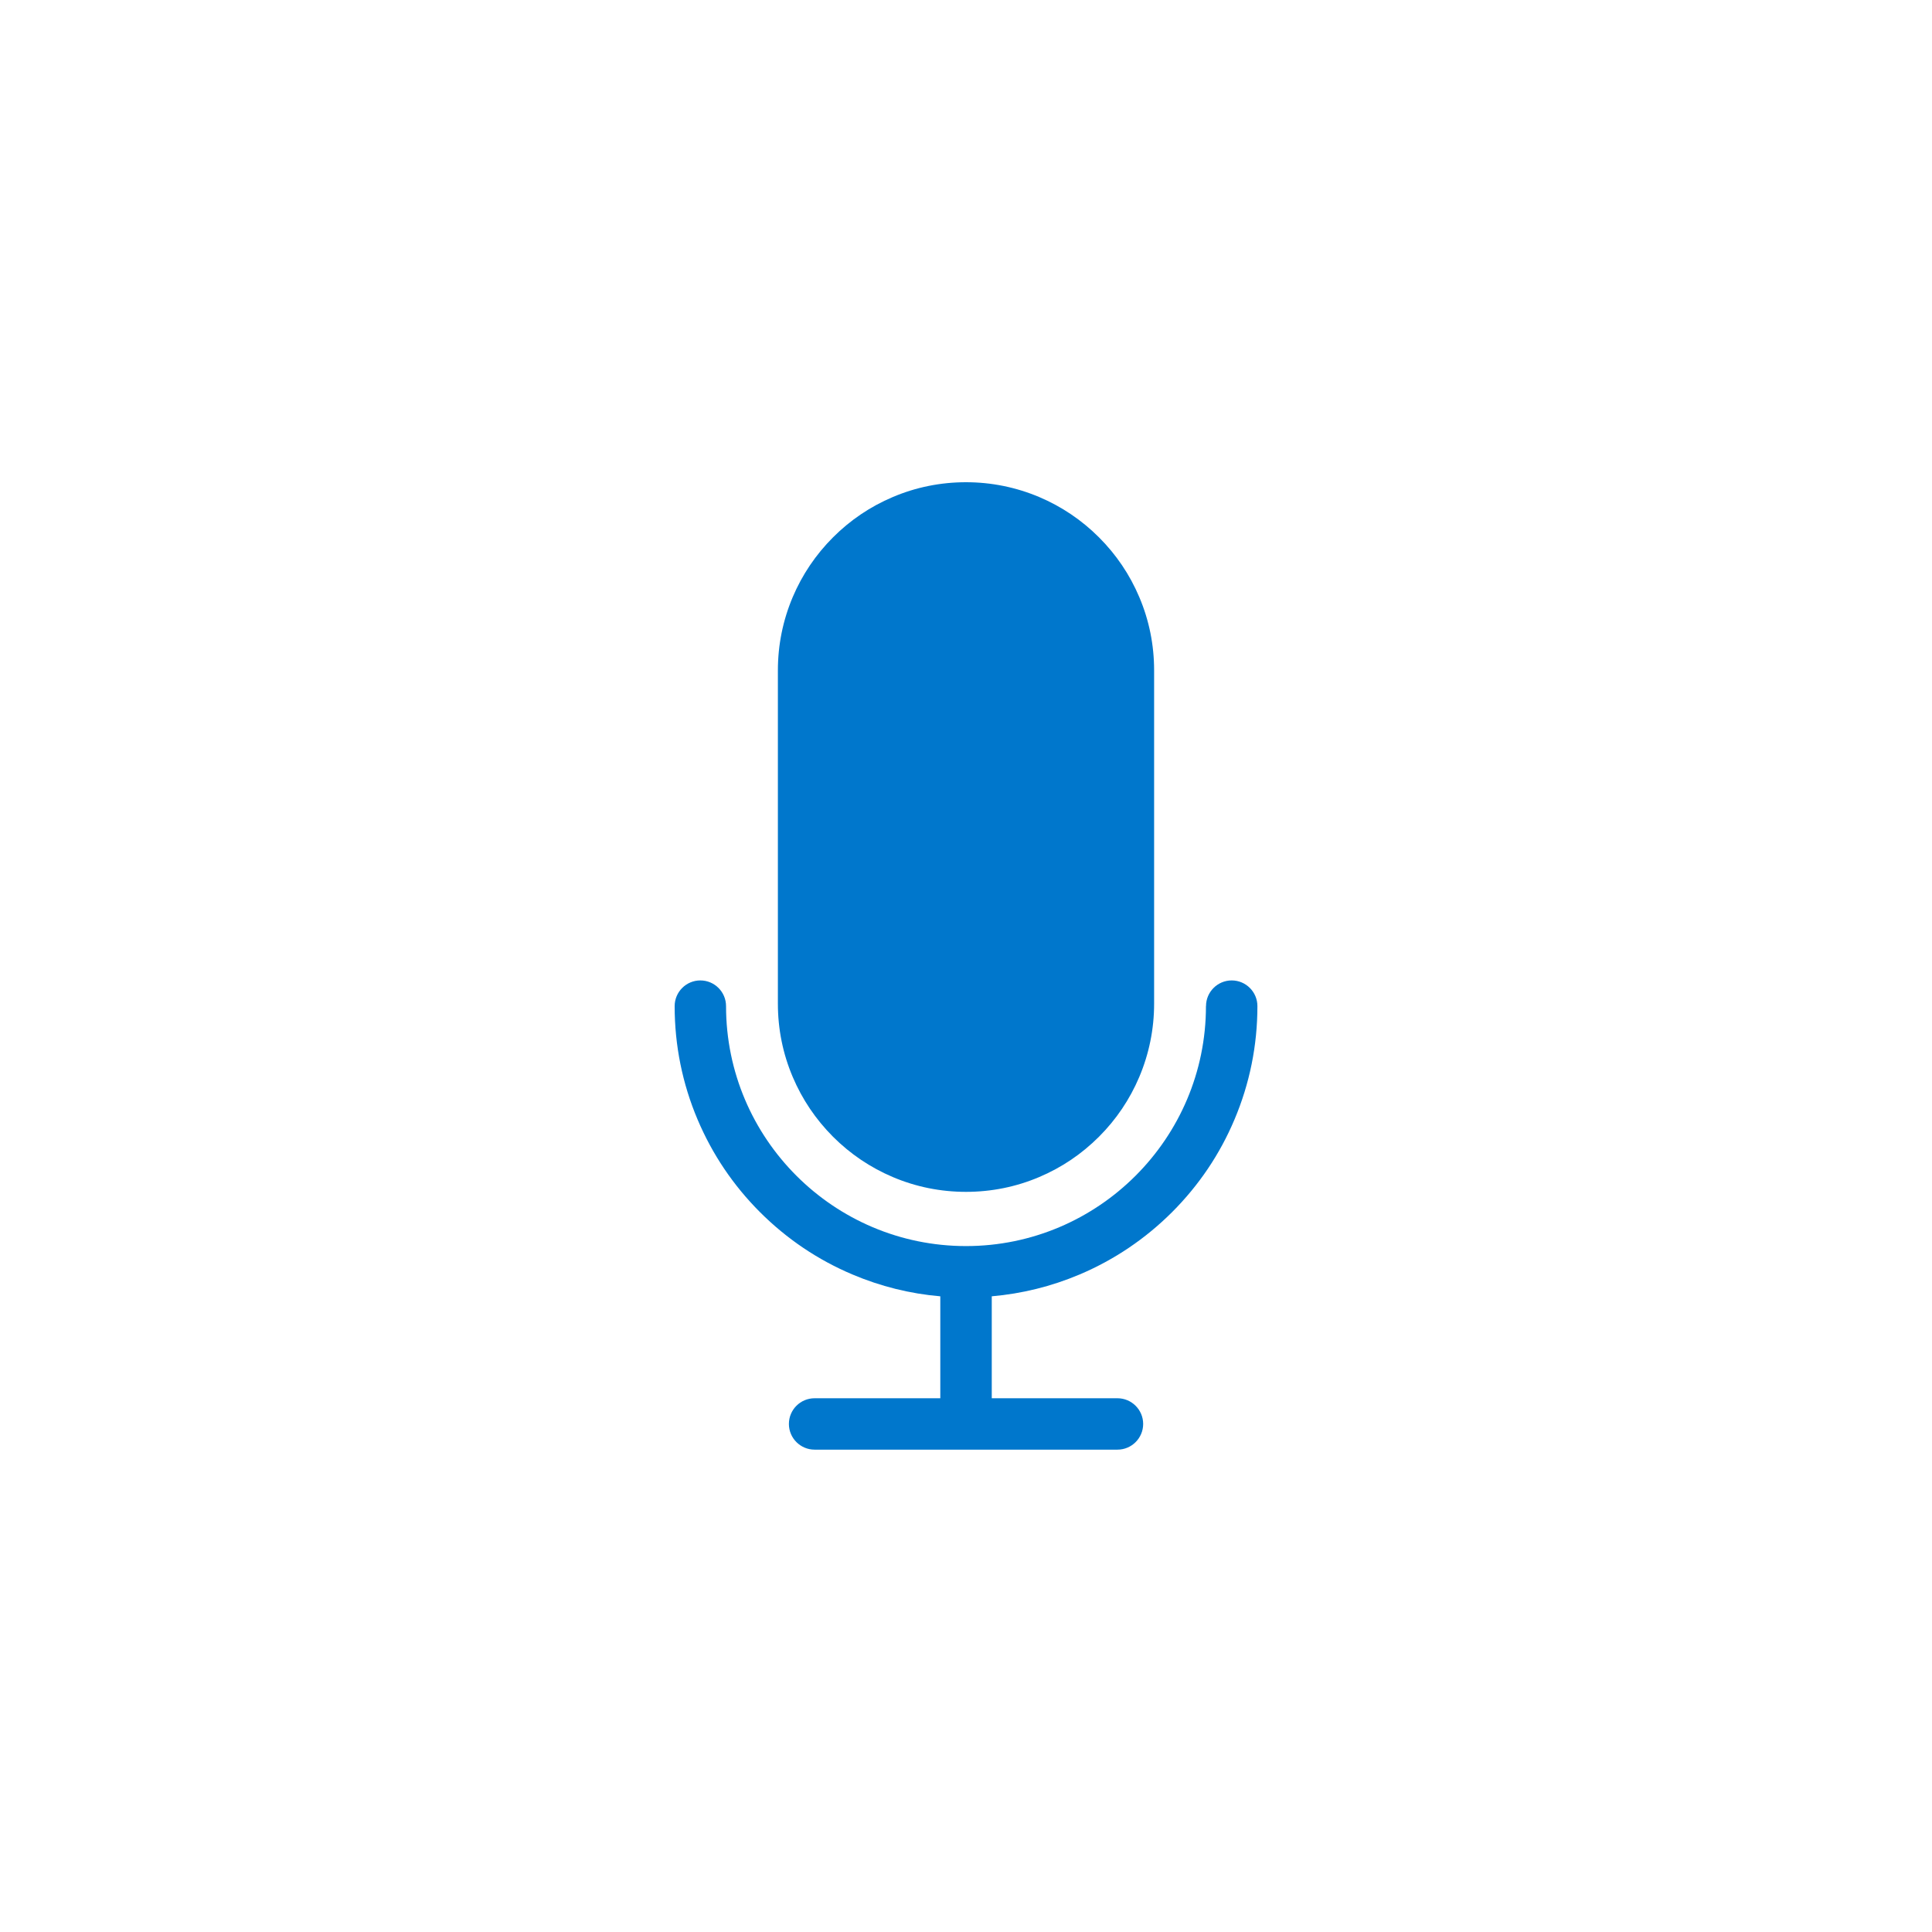
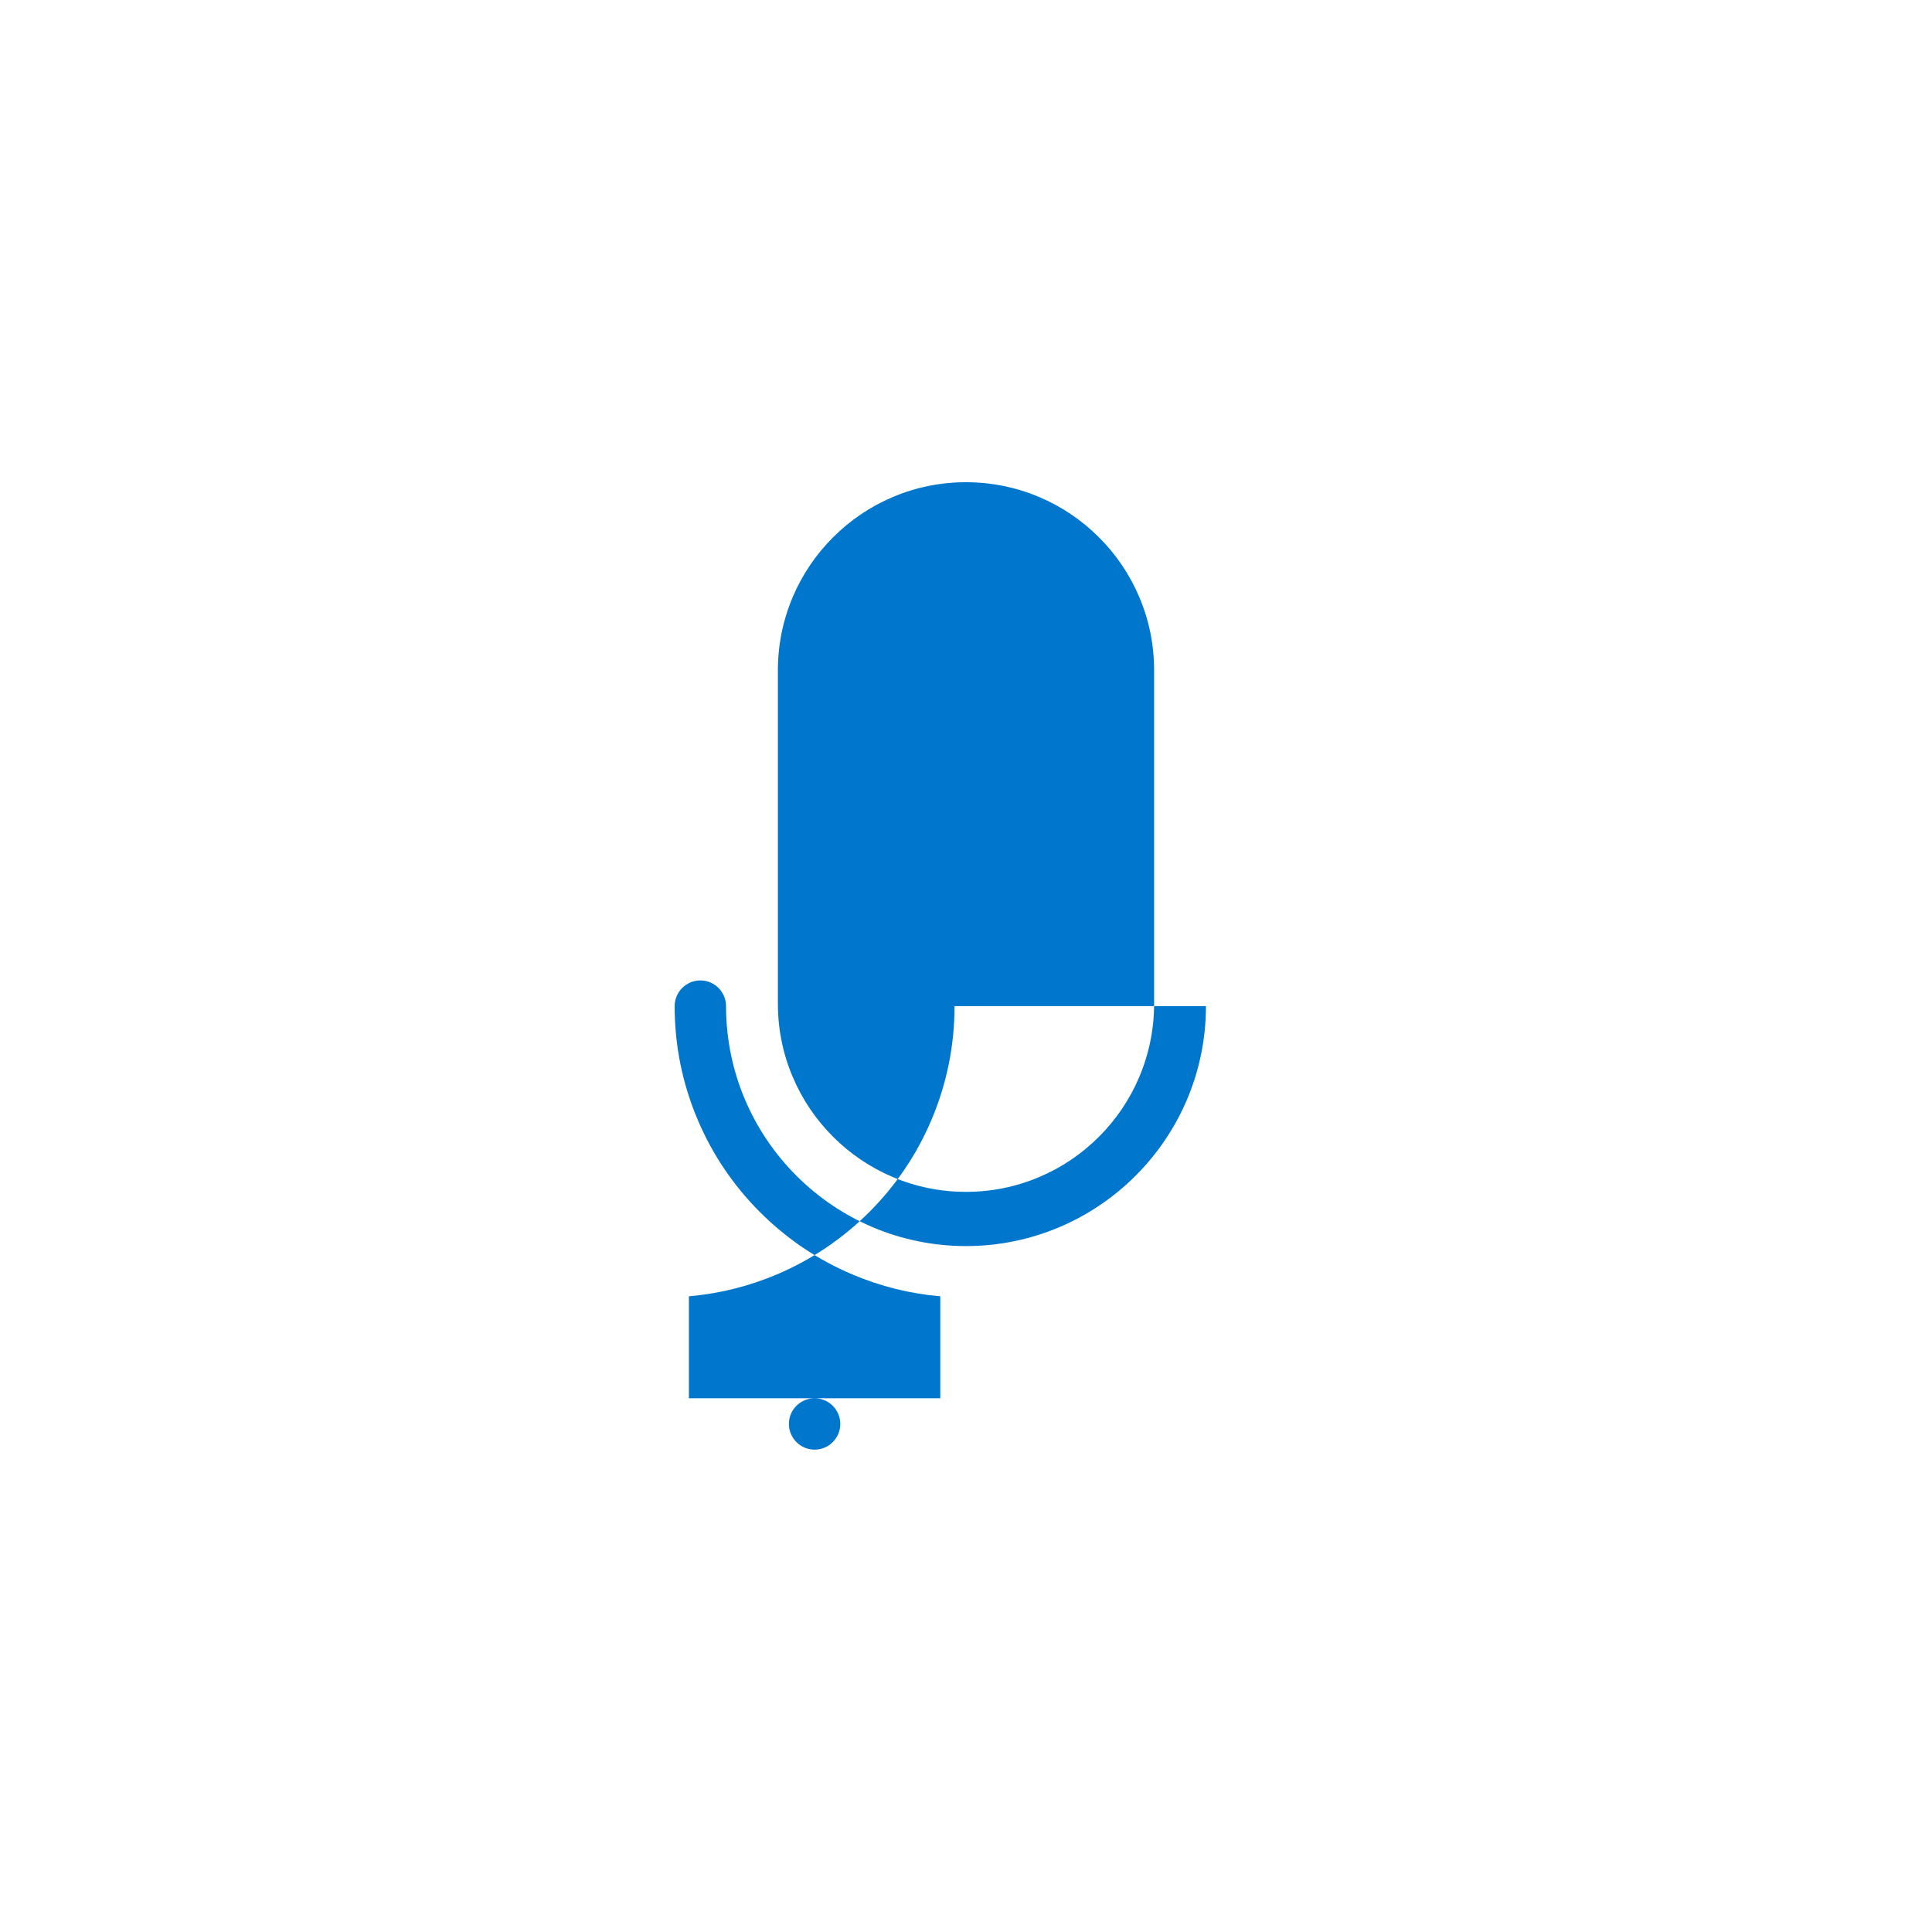
<svg xmlns="http://www.w3.org/2000/svg" id="Upskilling" viewBox="0 0 300 300">
  <defs>
    <style>
      .cls-1 {
        fill: #07c;
      }
    </style>
  </defs>
-   <path class="cls-1" d="M187.26,156.23c0,20.54-16.71,37.26-37.26,37.26s-37.26-16.71-37.26-37.26c0-2.2-1.79-3.99-3.99-3.99s-3.99,1.79-3.99,3.99c0,6.11,1.2,12.03,3.56,17.61,2.28,5.39,5.54,10.23,9.69,14.38,4.15,4.15,8.99,7.42,14.38,9.69,4.35,1.84,8.92,2.98,13.62,3.38v15.83h-19.52c-2.21,0-3.99,1.79-3.99,3.99s1.79,3.99,3.99,3.99h47.03c2.2,0,3.99-1.79,3.99-3.99s-1.79-3.99-3.99-3.99h-19.52v-15.83c4.7-.41,9.26-1.54,13.62-3.38,5.39-2.28,10.22-5.54,14.38-9.69,4.15-4.15,7.42-8.99,9.69-14.38,2.36-5.58,3.56-11.5,3.56-17.61,0-2.2-1.79-3.99-3.99-3.99s-3.99,1.79-3.99,3.99M138.63,77.18c-3.48,1.47-6.6,3.58-9.28,6.26-2.68,2.68-4.79,5.81-6.26,9.28-1.52,3.6-2.3,7.43-2.3,11.37v51.76c0,3.94.77,7.77,2.3,11.37,1.47,3.48,3.58,6.6,6.26,9.29,2.68,2.68,5.81,4.79,9.28,6.26,3.6,1.53,7.43,2.3,11.37,2.3s7.77-.77,11.37-2.3c3.48-1.47,6.6-3.58,9.28-6.26,2.68-2.68,4.79-5.81,6.26-9.29,1.52-3.6,2.3-7.43,2.3-11.37v-51.76c0-3.94-.77-7.77-2.3-11.37-1.47-3.48-3.58-6.6-6.26-9.28-2.68-2.68-5.81-4.79-9.28-6.26-3.6-1.52-7.43-2.3-11.37-2.3s-7.77.77-11.37,2.3" />
+   <path class="cls-1" d="M187.26,156.23c0,20.54-16.71,37.26-37.26,37.26s-37.26-16.71-37.26-37.26c0-2.2-1.79-3.99-3.99-3.99s-3.99,1.79-3.99,3.99c0,6.11,1.2,12.03,3.56,17.61,2.28,5.39,5.54,10.23,9.69,14.38,4.15,4.15,8.99,7.42,14.38,9.69,4.35,1.84,8.92,2.98,13.62,3.38v15.83h-19.52c-2.21,0-3.99,1.79-3.99,3.99s1.79,3.99,3.99,3.99c2.2,0,3.99-1.79,3.99-3.99s-1.79-3.99-3.99-3.99h-19.52v-15.83c4.7-.41,9.26-1.54,13.62-3.38,5.39-2.28,10.22-5.54,14.38-9.69,4.15-4.15,7.42-8.99,9.69-14.38,2.36-5.58,3.56-11.5,3.56-17.61,0-2.2-1.79-3.99-3.99-3.99s-3.99,1.79-3.99,3.99M138.63,77.18c-3.48,1.47-6.6,3.58-9.28,6.26-2.68,2.68-4.79,5.81-6.26,9.28-1.52,3.6-2.3,7.43-2.3,11.37v51.76c0,3.94.77,7.77,2.3,11.37,1.47,3.48,3.58,6.6,6.26,9.29,2.68,2.68,5.81,4.79,9.28,6.26,3.6,1.53,7.43,2.3,11.37,2.3s7.77-.77,11.37-2.3c3.48-1.47,6.6-3.58,9.28-6.26,2.68-2.68,4.79-5.81,6.26-9.29,1.52-3.6,2.3-7.43,2.3-11.37v-51.76c0-3.94-.77-7.77-2.3-11.37-1.47-3.48-3.58-6.6-6.26-9.28-2.68-2.68-5.81-4.79-9.28-6.26-3.6-1.52-7.43-2.3-11.37-2.3s-7.77.77-11.37,2.3" />
</svg>